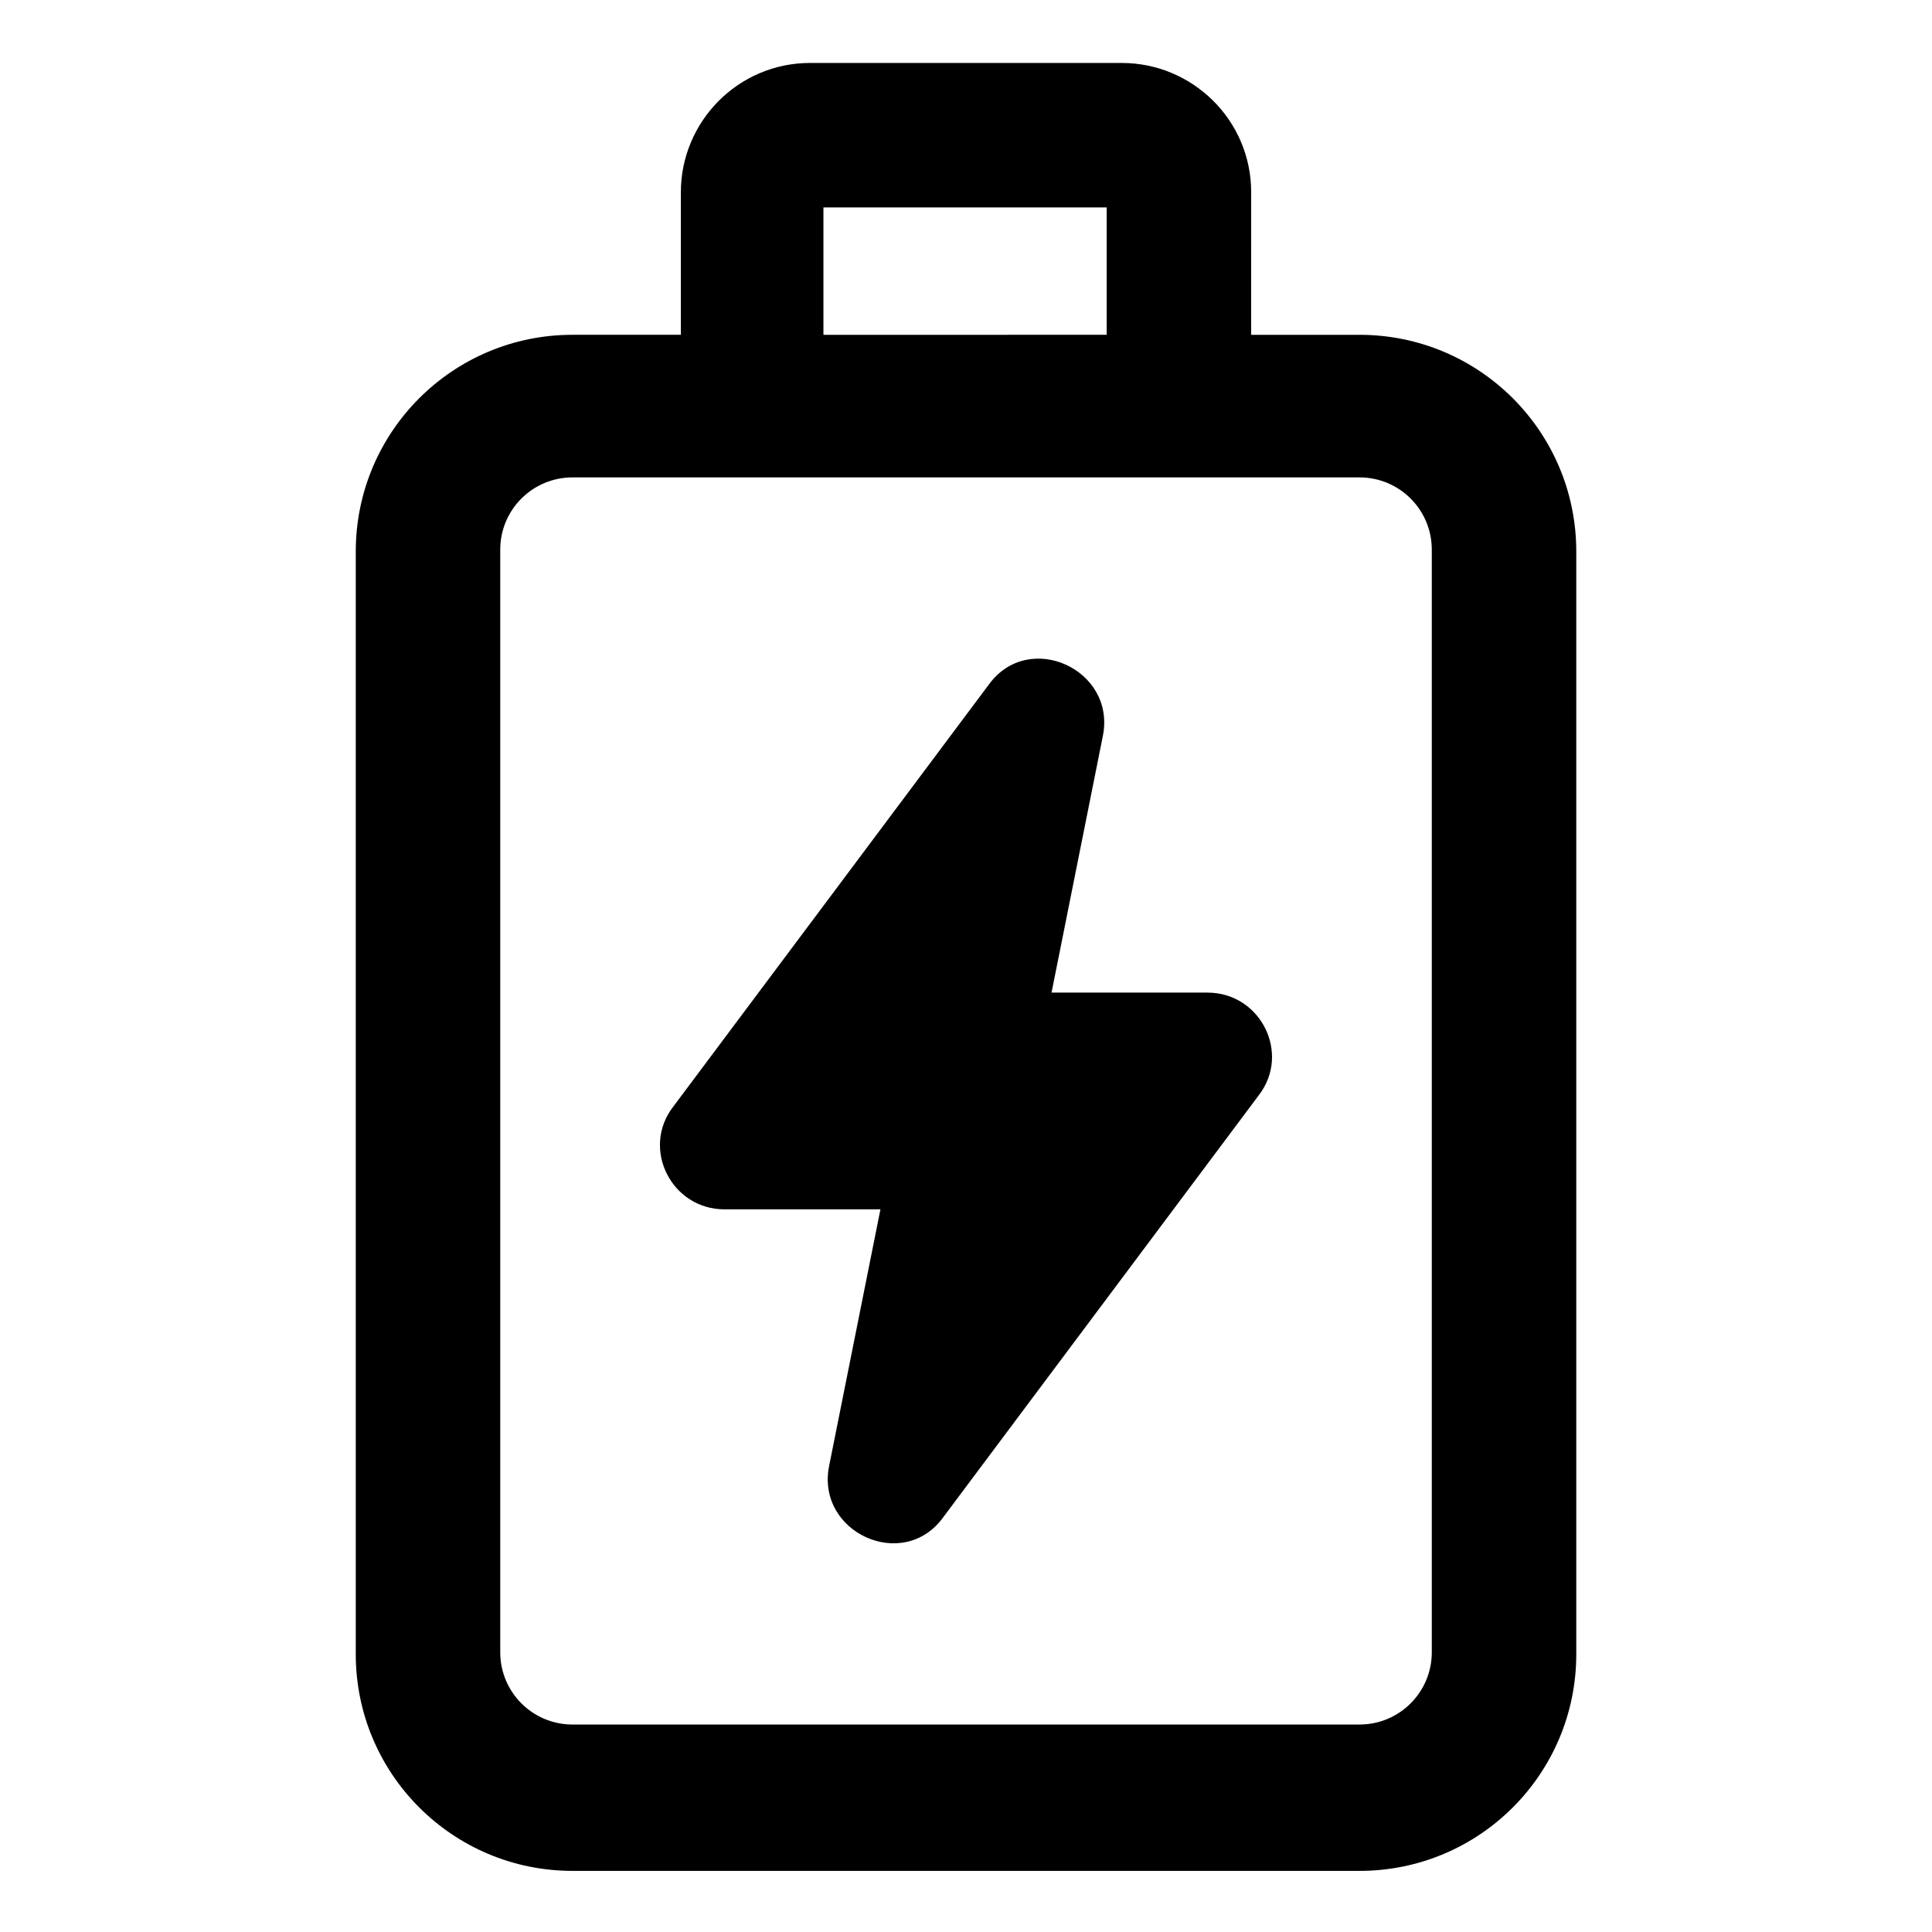
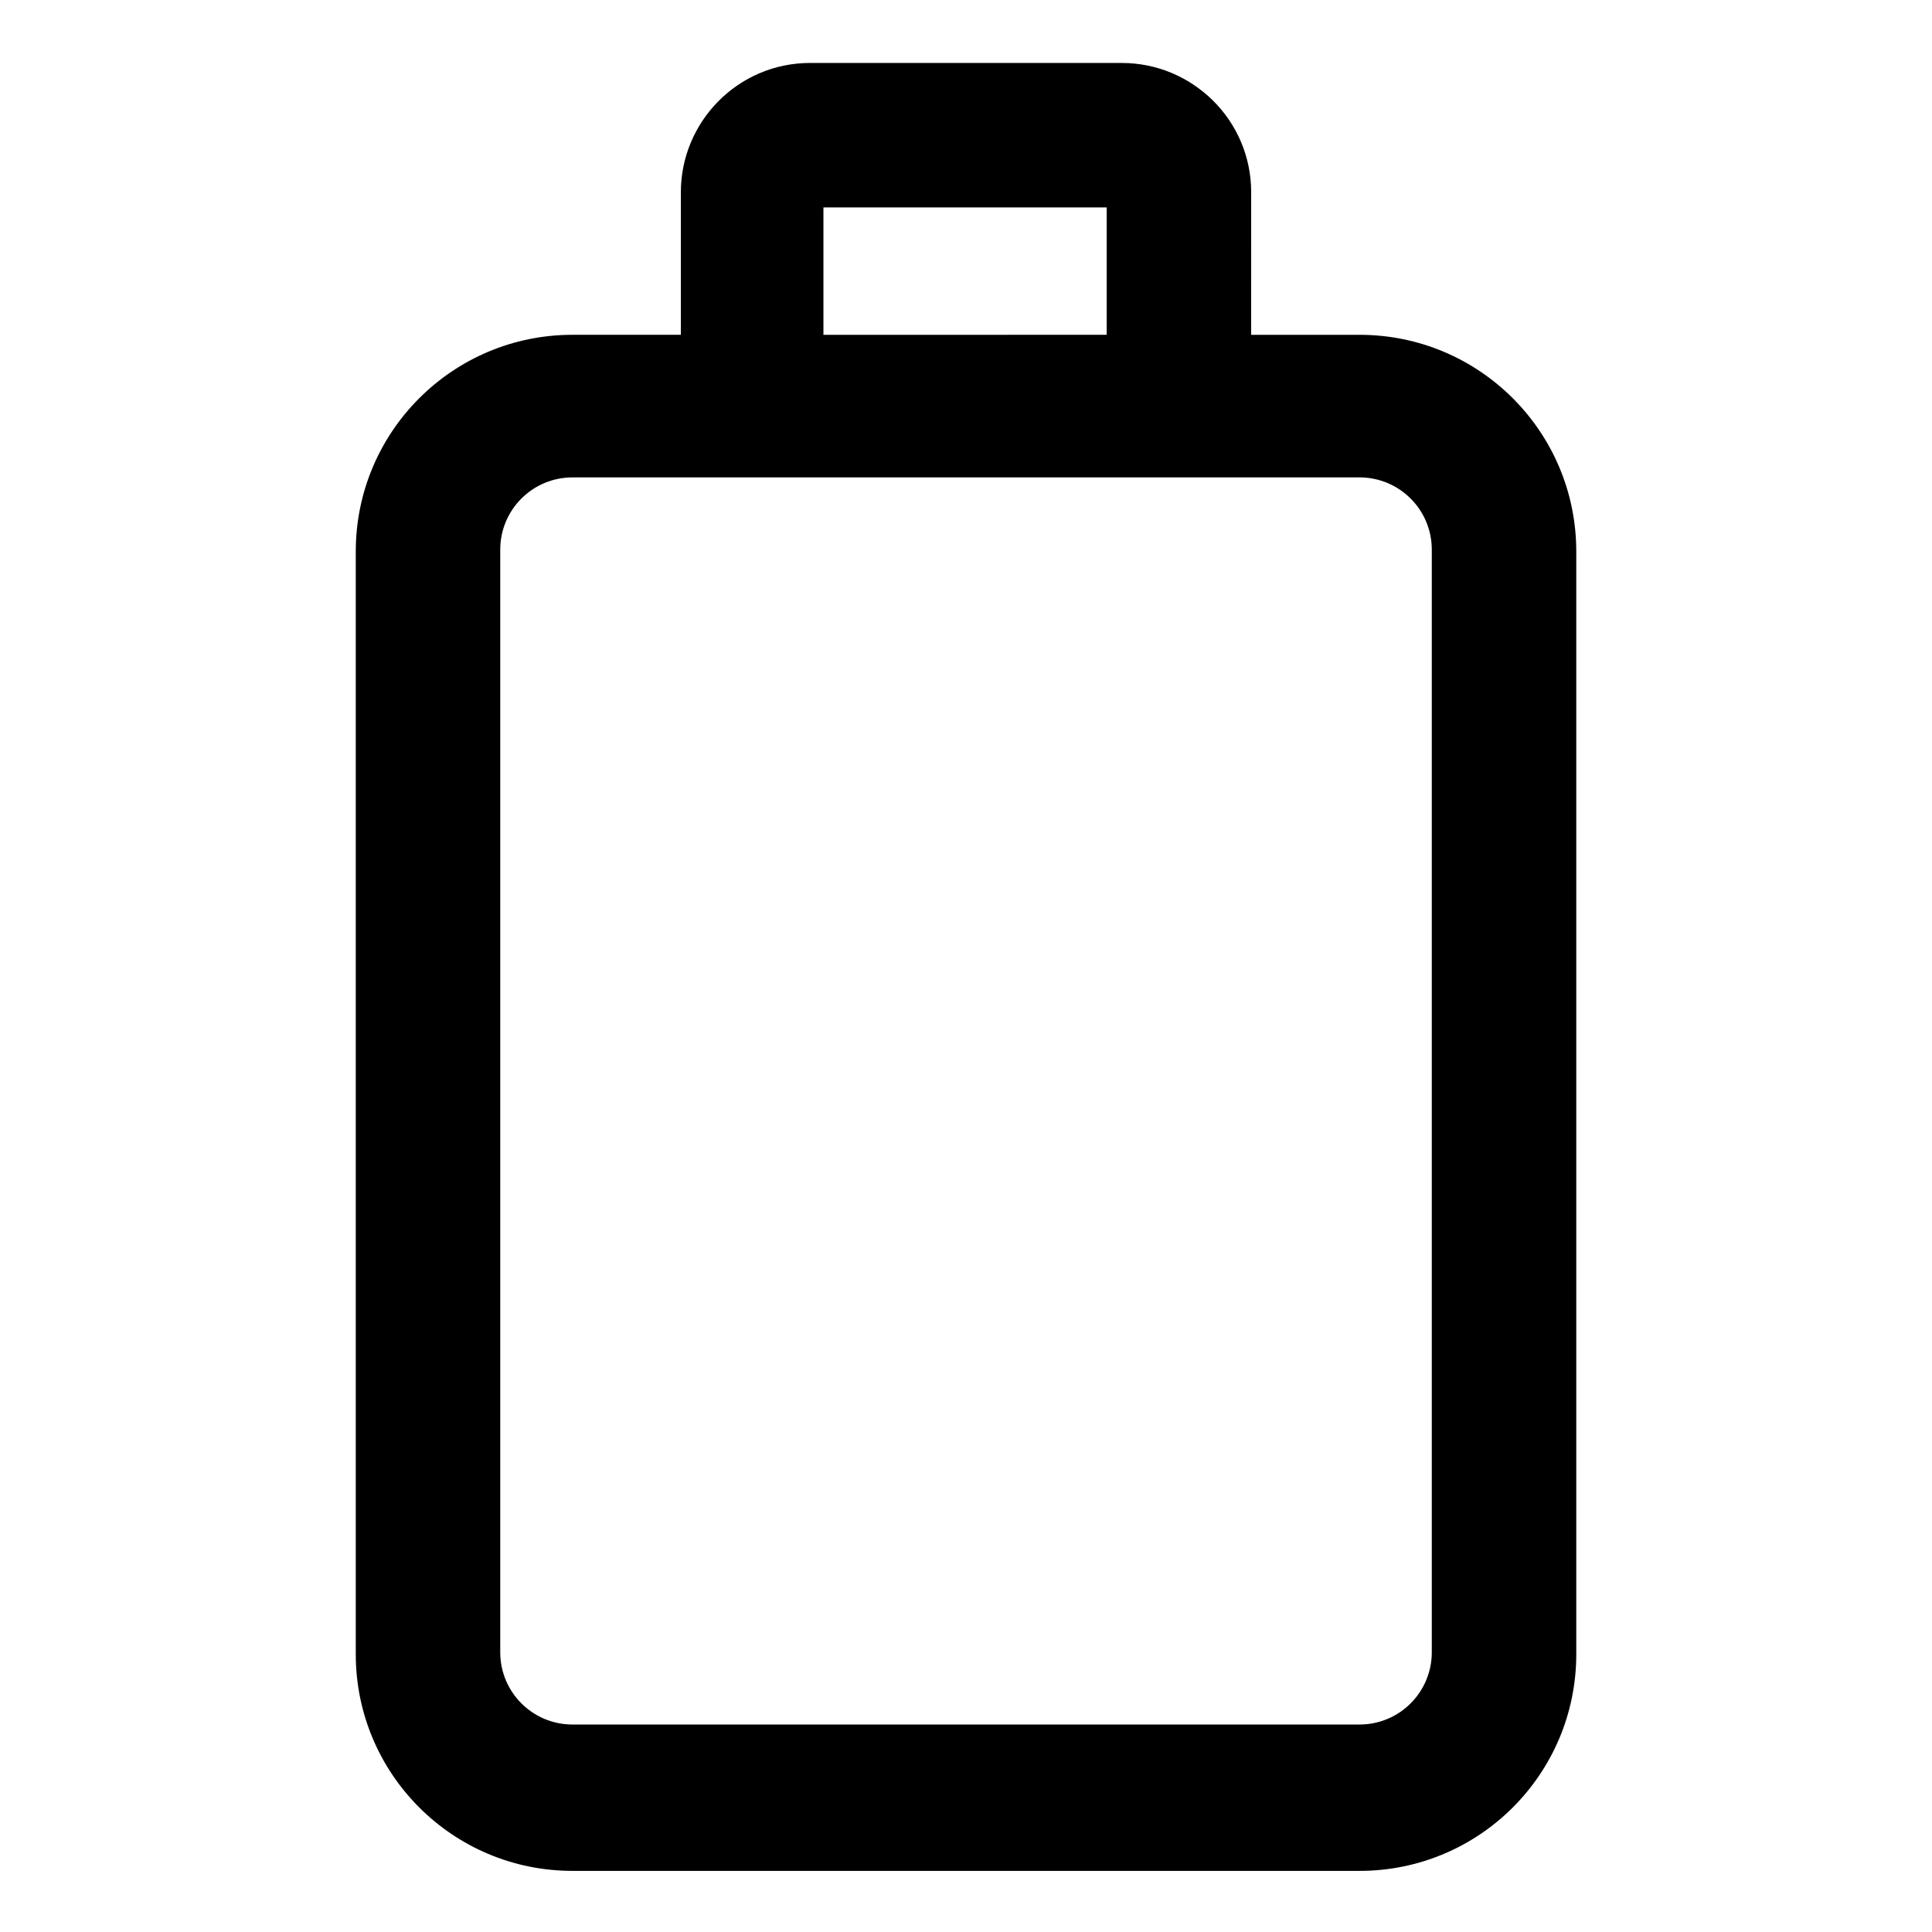
<svg xmlns="http://www.w3.org/2000/svg" fill="#000000" width="800px" height="800px" version="1.1" viewBox="144 144 512 512">
  <g>
-     <path d="m463.98 407.05h-41.312l13.602-68.016c3.527-17.633-19.648-28.215-30.23-13.602l-83.629 111.85c-8.566 11.082-0.504 27.207 13.602 27.207h41.312l-13.602 68.016c-3.527 17.633 19.648 28.215 30.23 13.602l83.633-111.85c8.562-11.086 0.504-27.207-13.605-27.207z" />
    <path d="m504.29 232.73h-28.719l0.004-37.785c0-19.145-15.617-34.258-34.258-34.258l-82.625-0.004c-19.145 0-34.258 15.617-34.258 34.258v37.785h-28.719c-31.738 0-57.434 25.695-57.434 57.434v292.21c0 31.738 25.695 57.434 57.434 57.434h208.58c31.738 0 57.434-25.695 57.434-57.434v-292.21c0-31.734-25.695-57.43-57.438-57.43zm-142.07-33.758h75.066v33.754l-75.066 0.004zm161.22 382.9c0 10.578-8.566 19.145-19.145 19.145h-208.58c-10.578 0-19.145-8.566-19.145-19.145v-292.21c0-10.578 8.566-19.145 19.145-19.145h208.58c10.578 0 19.145 8.566 19.145 19.145z" />
  </g>
</svg>